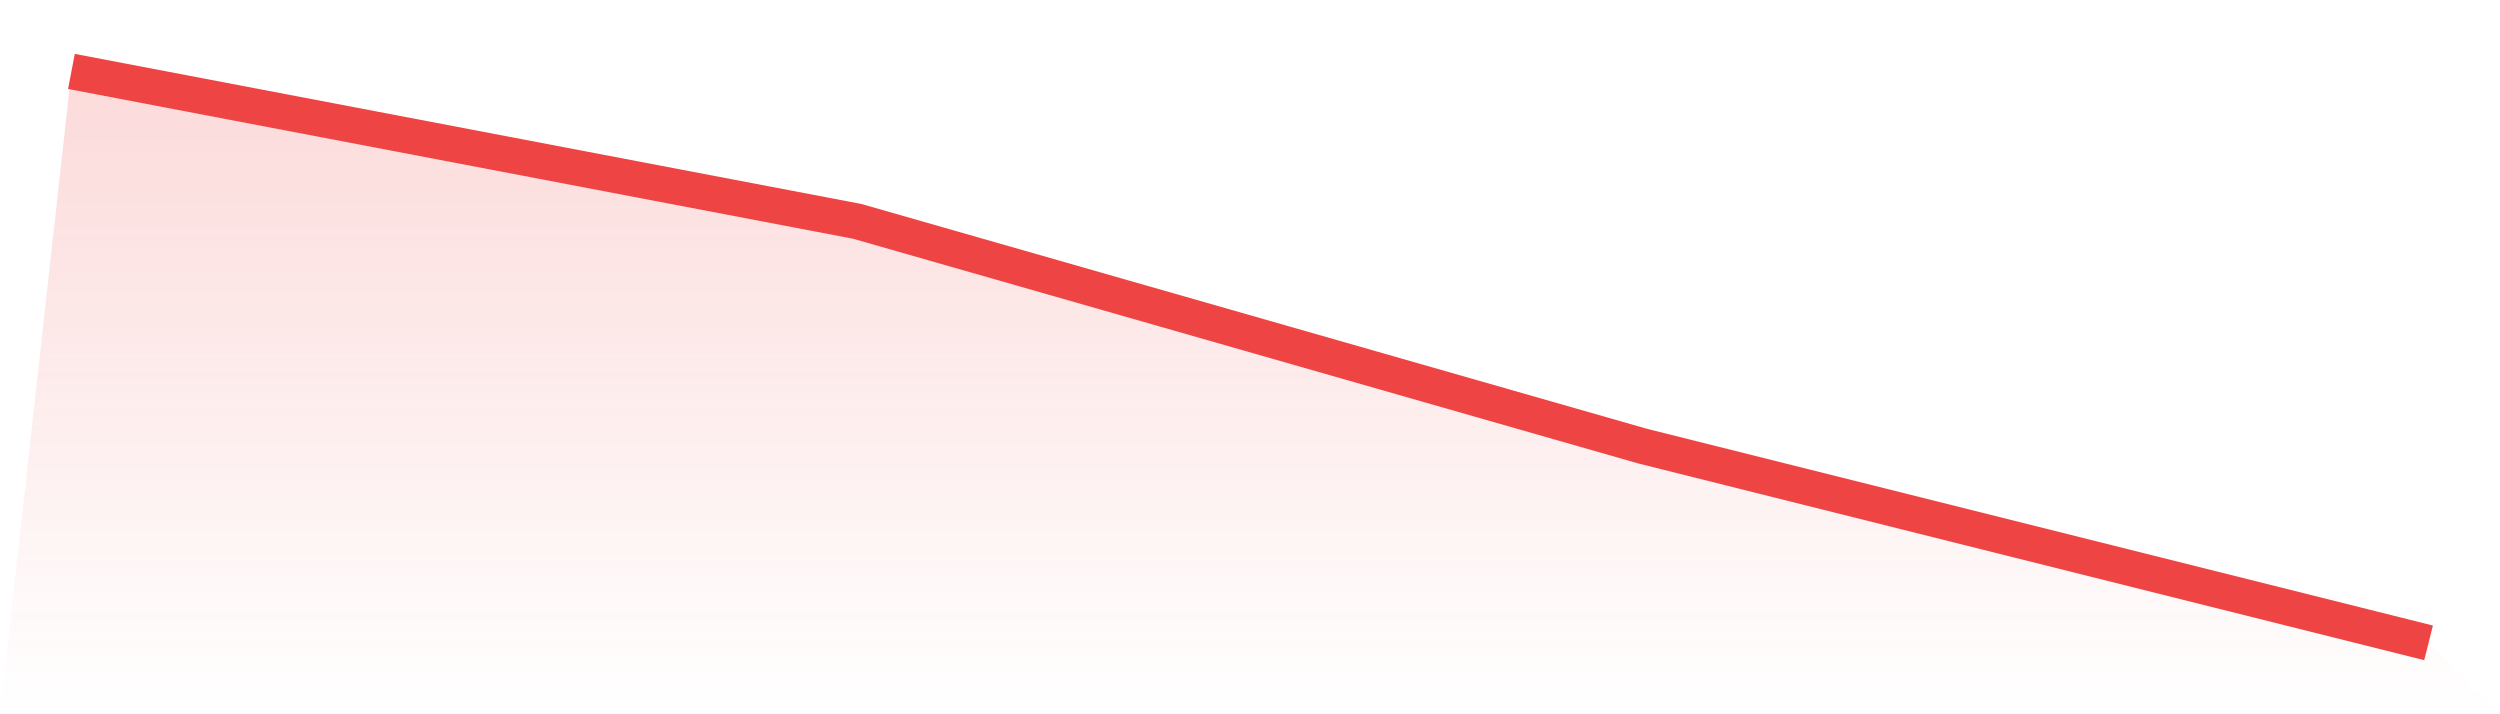
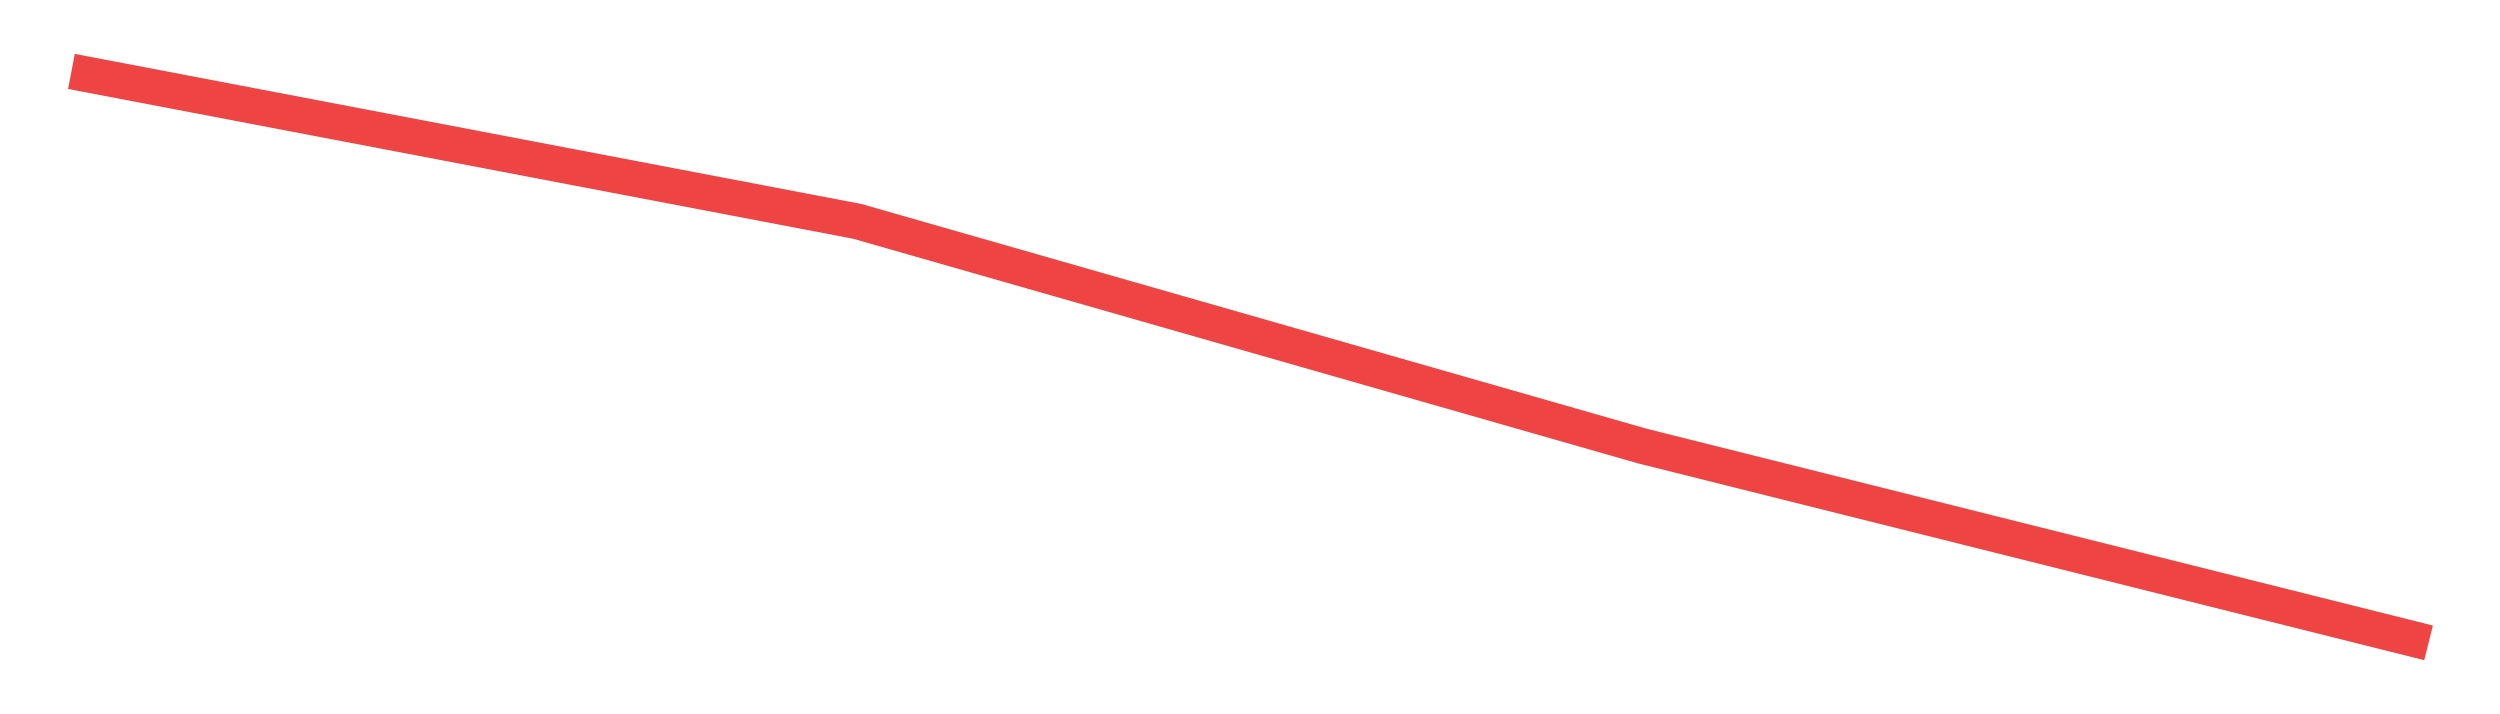
<svg xmlns="http://www.w3.org/2000/svg" viewBox="0 0 140 40">
  <defs>
    <linearGradient id="gradient" x1="0" x2="0" y1="0" y2="1">
      <stop offset="0%" stop-color="#ef4444" stop-opacity="0.2" />
      <stop offset="100%" stop-color="#ef4444" stop-opacity="0" />
    </linearGradient>
  </defs>
-   <path d="M4,4 L4,4 L48,12.395 L92,24.987 L136,36 L140,40 L0,40 z" fill="url(#gradient)" />
  <path d="M4,4 L4,4 L48,12.395 L92,24.987 L136,36" fill="none" stroke="#ef4444" stroke-width="2" />
</svg>